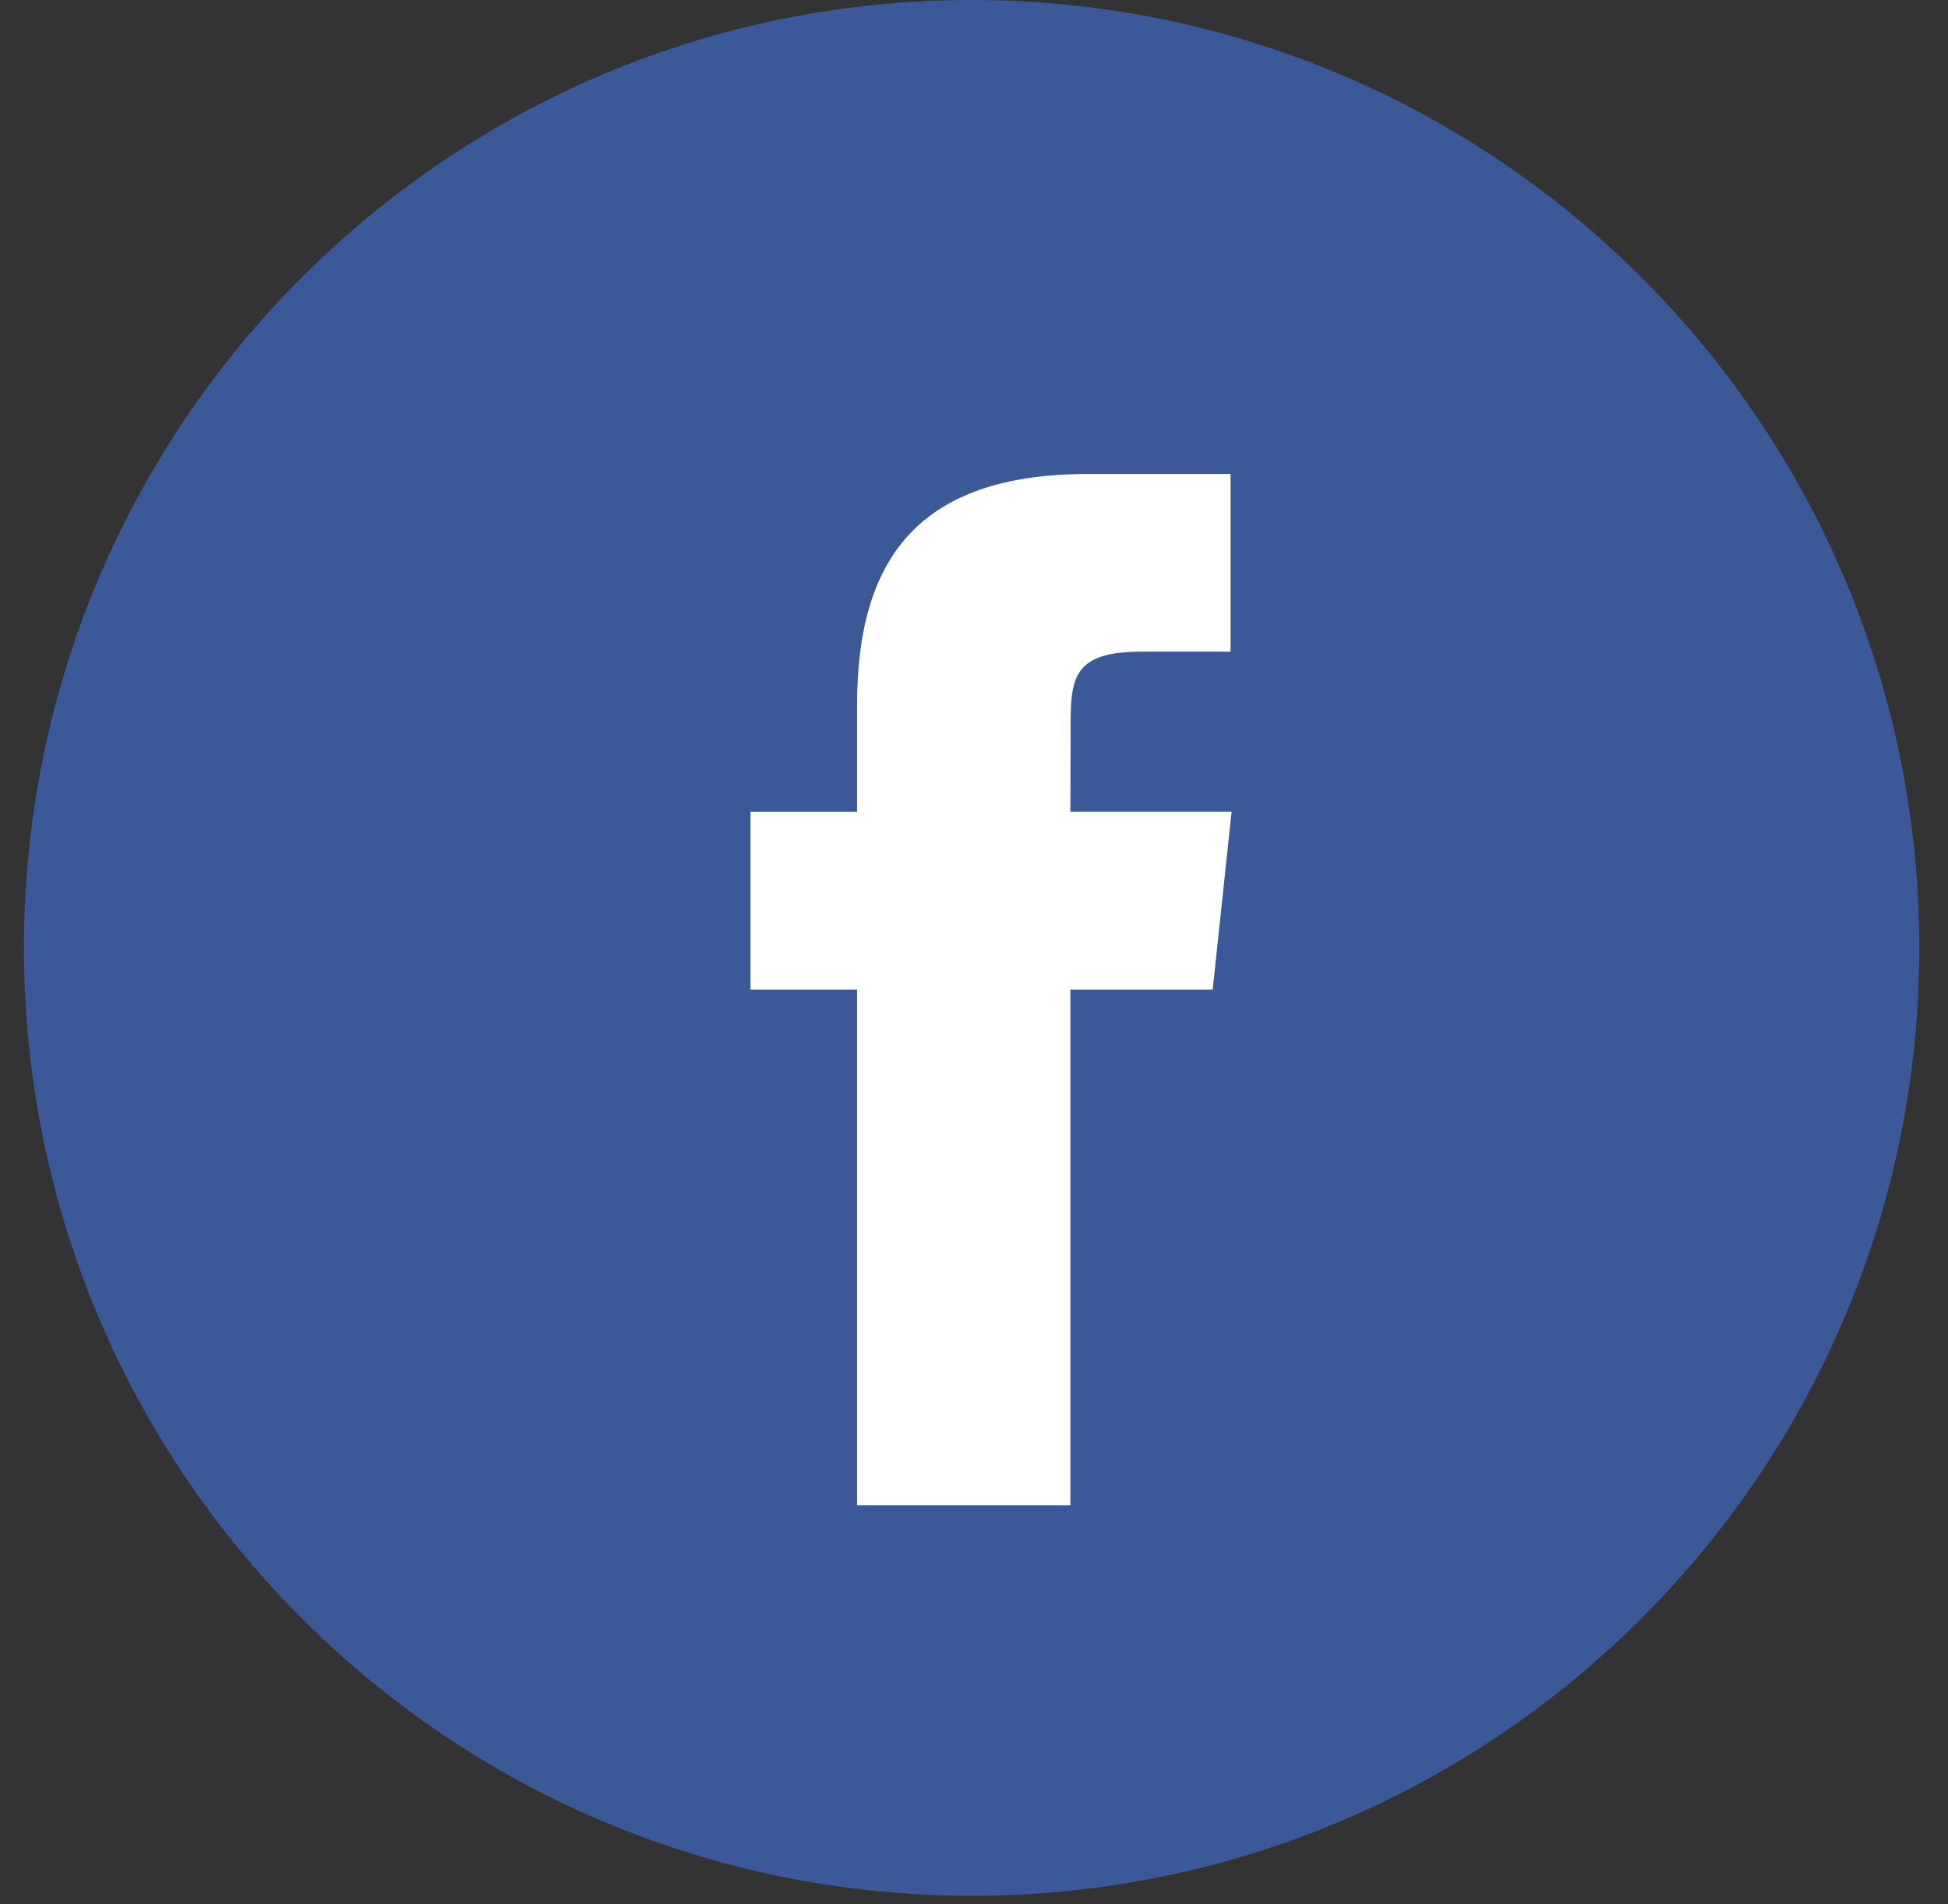
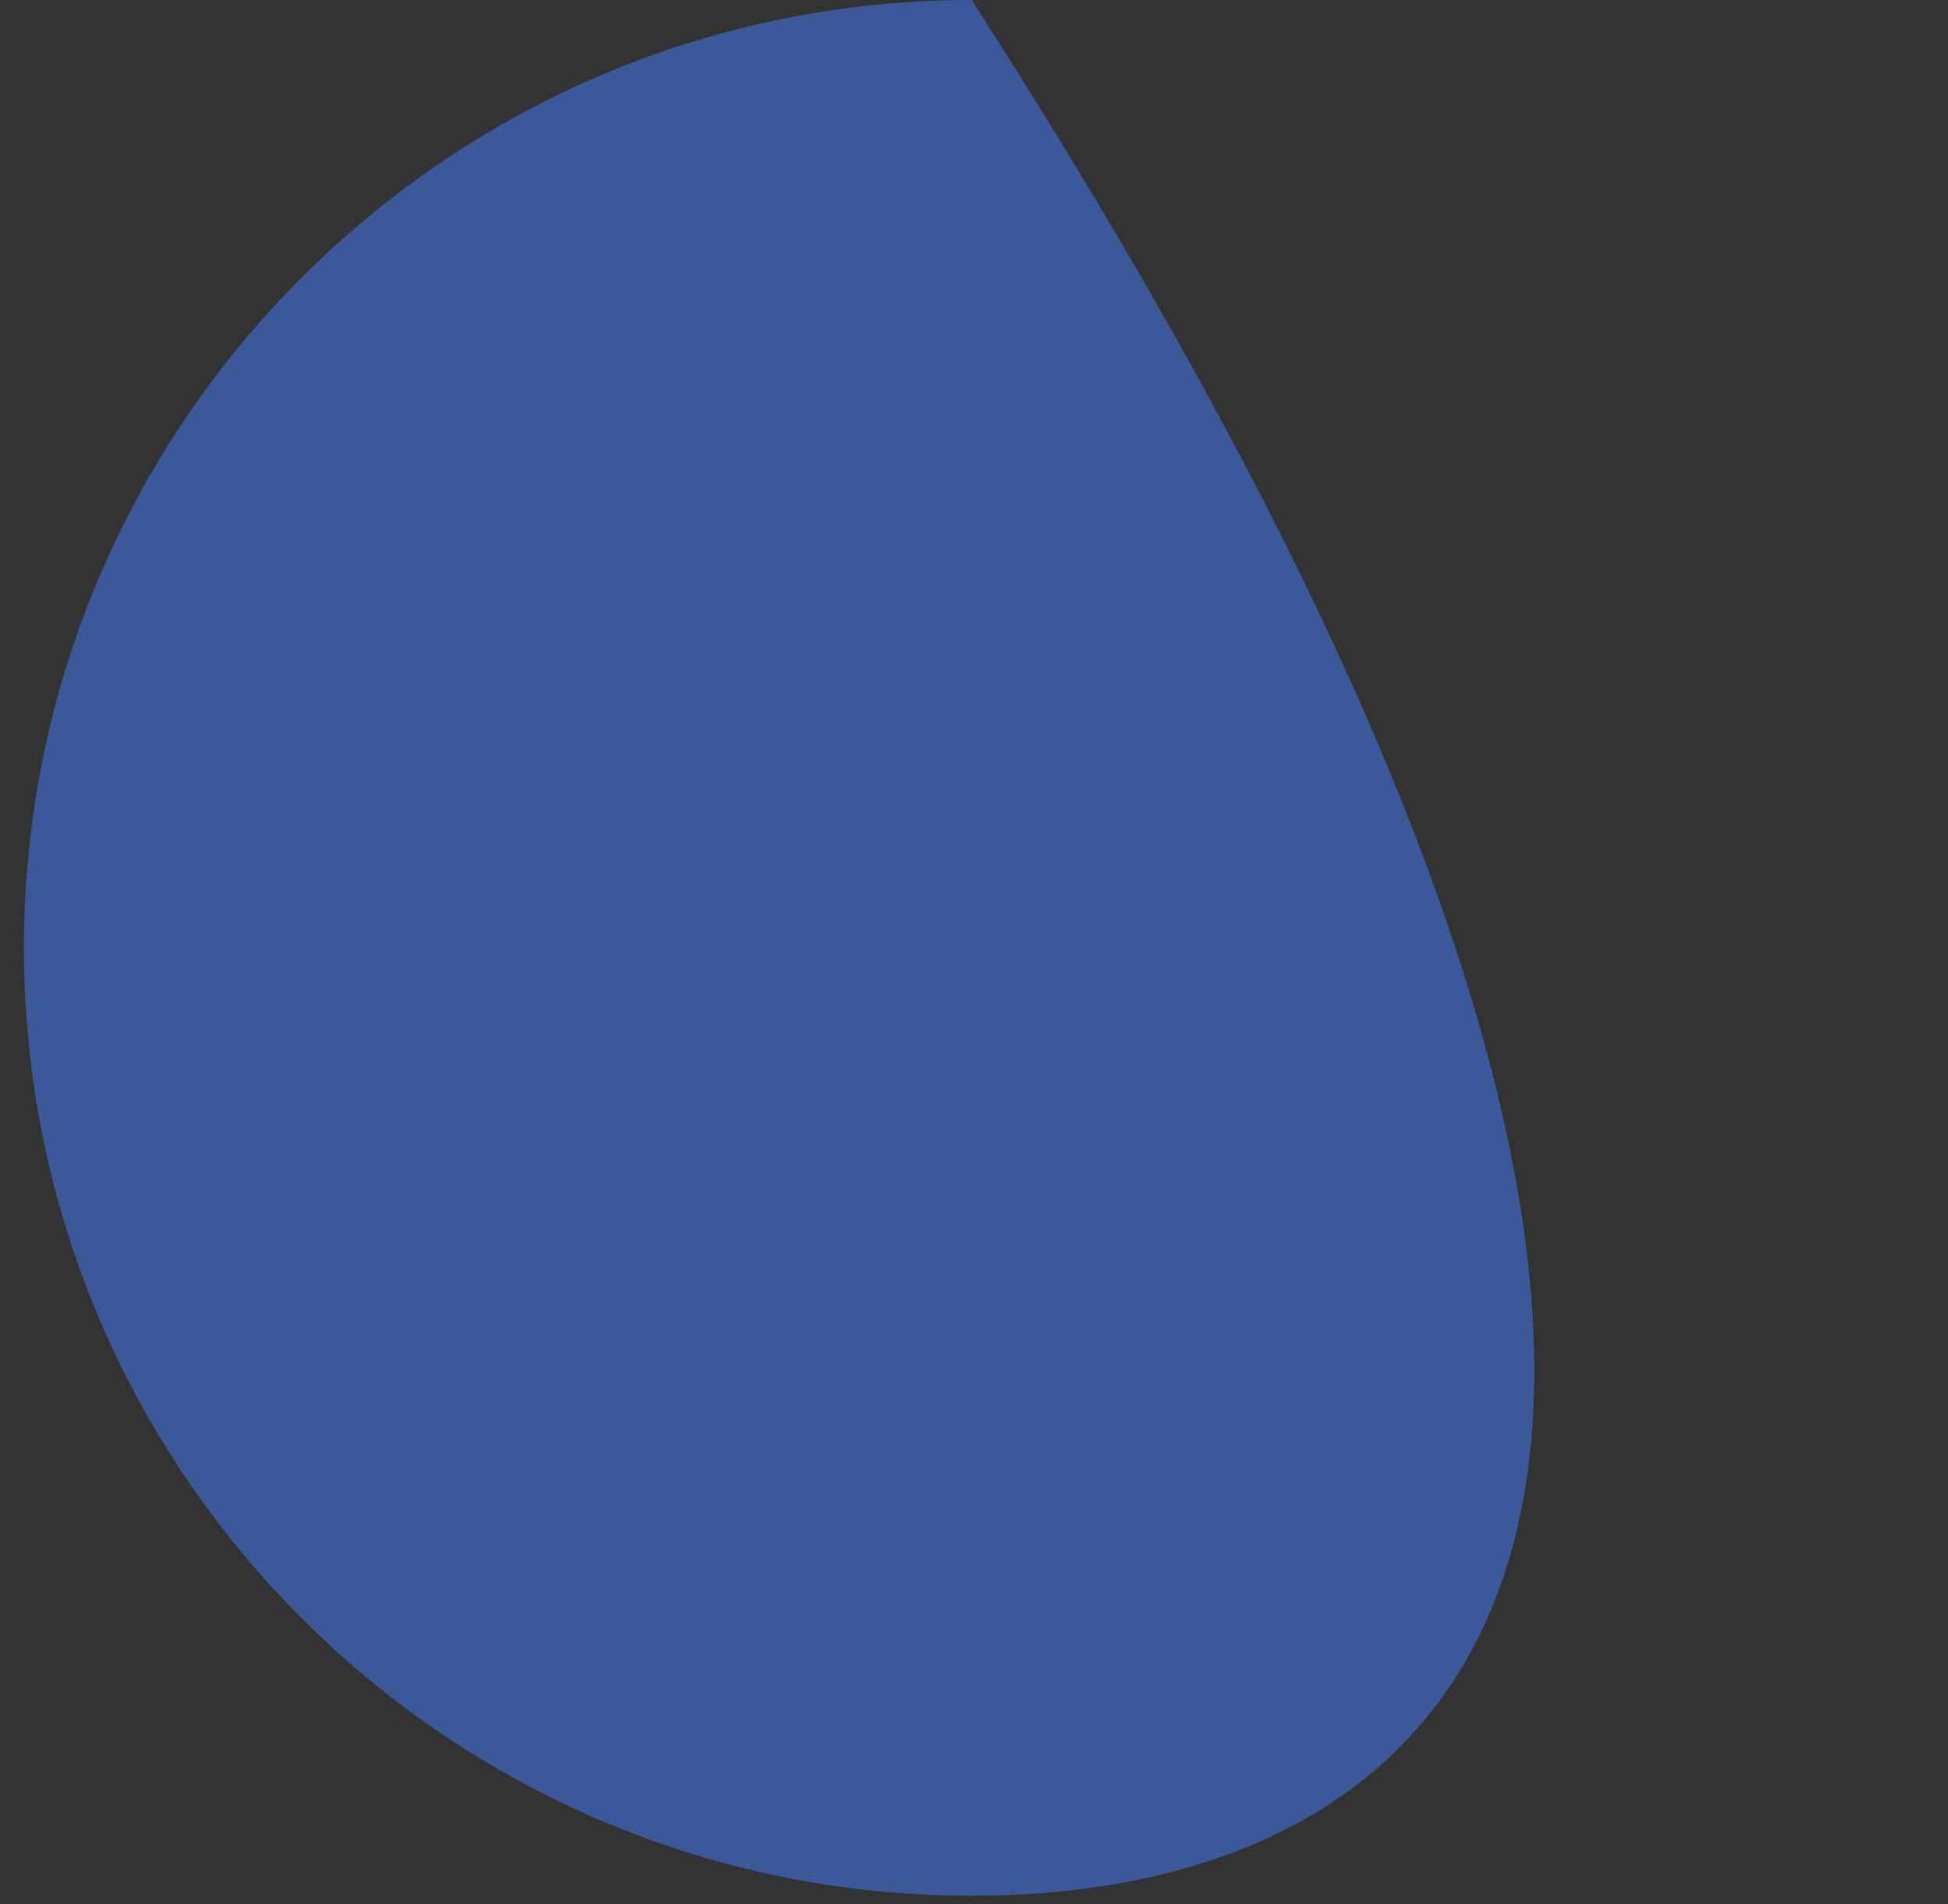
<svg xmlns="http://www.w3.org/2000/svg" width="44" height="43" viewBox="0 0 44 43" fill="none">
  <rect x="0" y="0" width="44" height="43" fill="#333333" stroke="none" />
-   <path d="M0.541 21.405C0.541 9.584 10.124 0 21.946 0C33.768 0 43.351 9.584 43.351 21.405C43.351 33.227 33.768 42.811 21.946 42.811C10.124 42.811 0.541 33.227 0.541 21.405Z" fill="#3B5998" />
-   <path d="M24.177 33.991V22.346H27.392L27.818 18.332H24.177L24.183 16.324C24.183 15.277 24.282 14.716 25.785 14.716H27.795V10.703H24.58C20.718 10.703 19.359 12.649 19.359 15.923V18.333H16.951V22.346H19.359V33.991H24.177Z" fill="white" />
+   <path d="M0.541 21.405C0.541 9.584 10.124 0 21.946 0C43.351 33.227 33.768 42.811 21.946 42.811C10.124 42.811 0.541 33.227 0.541 21.405Z" fill="#3B5998" />
</svg>